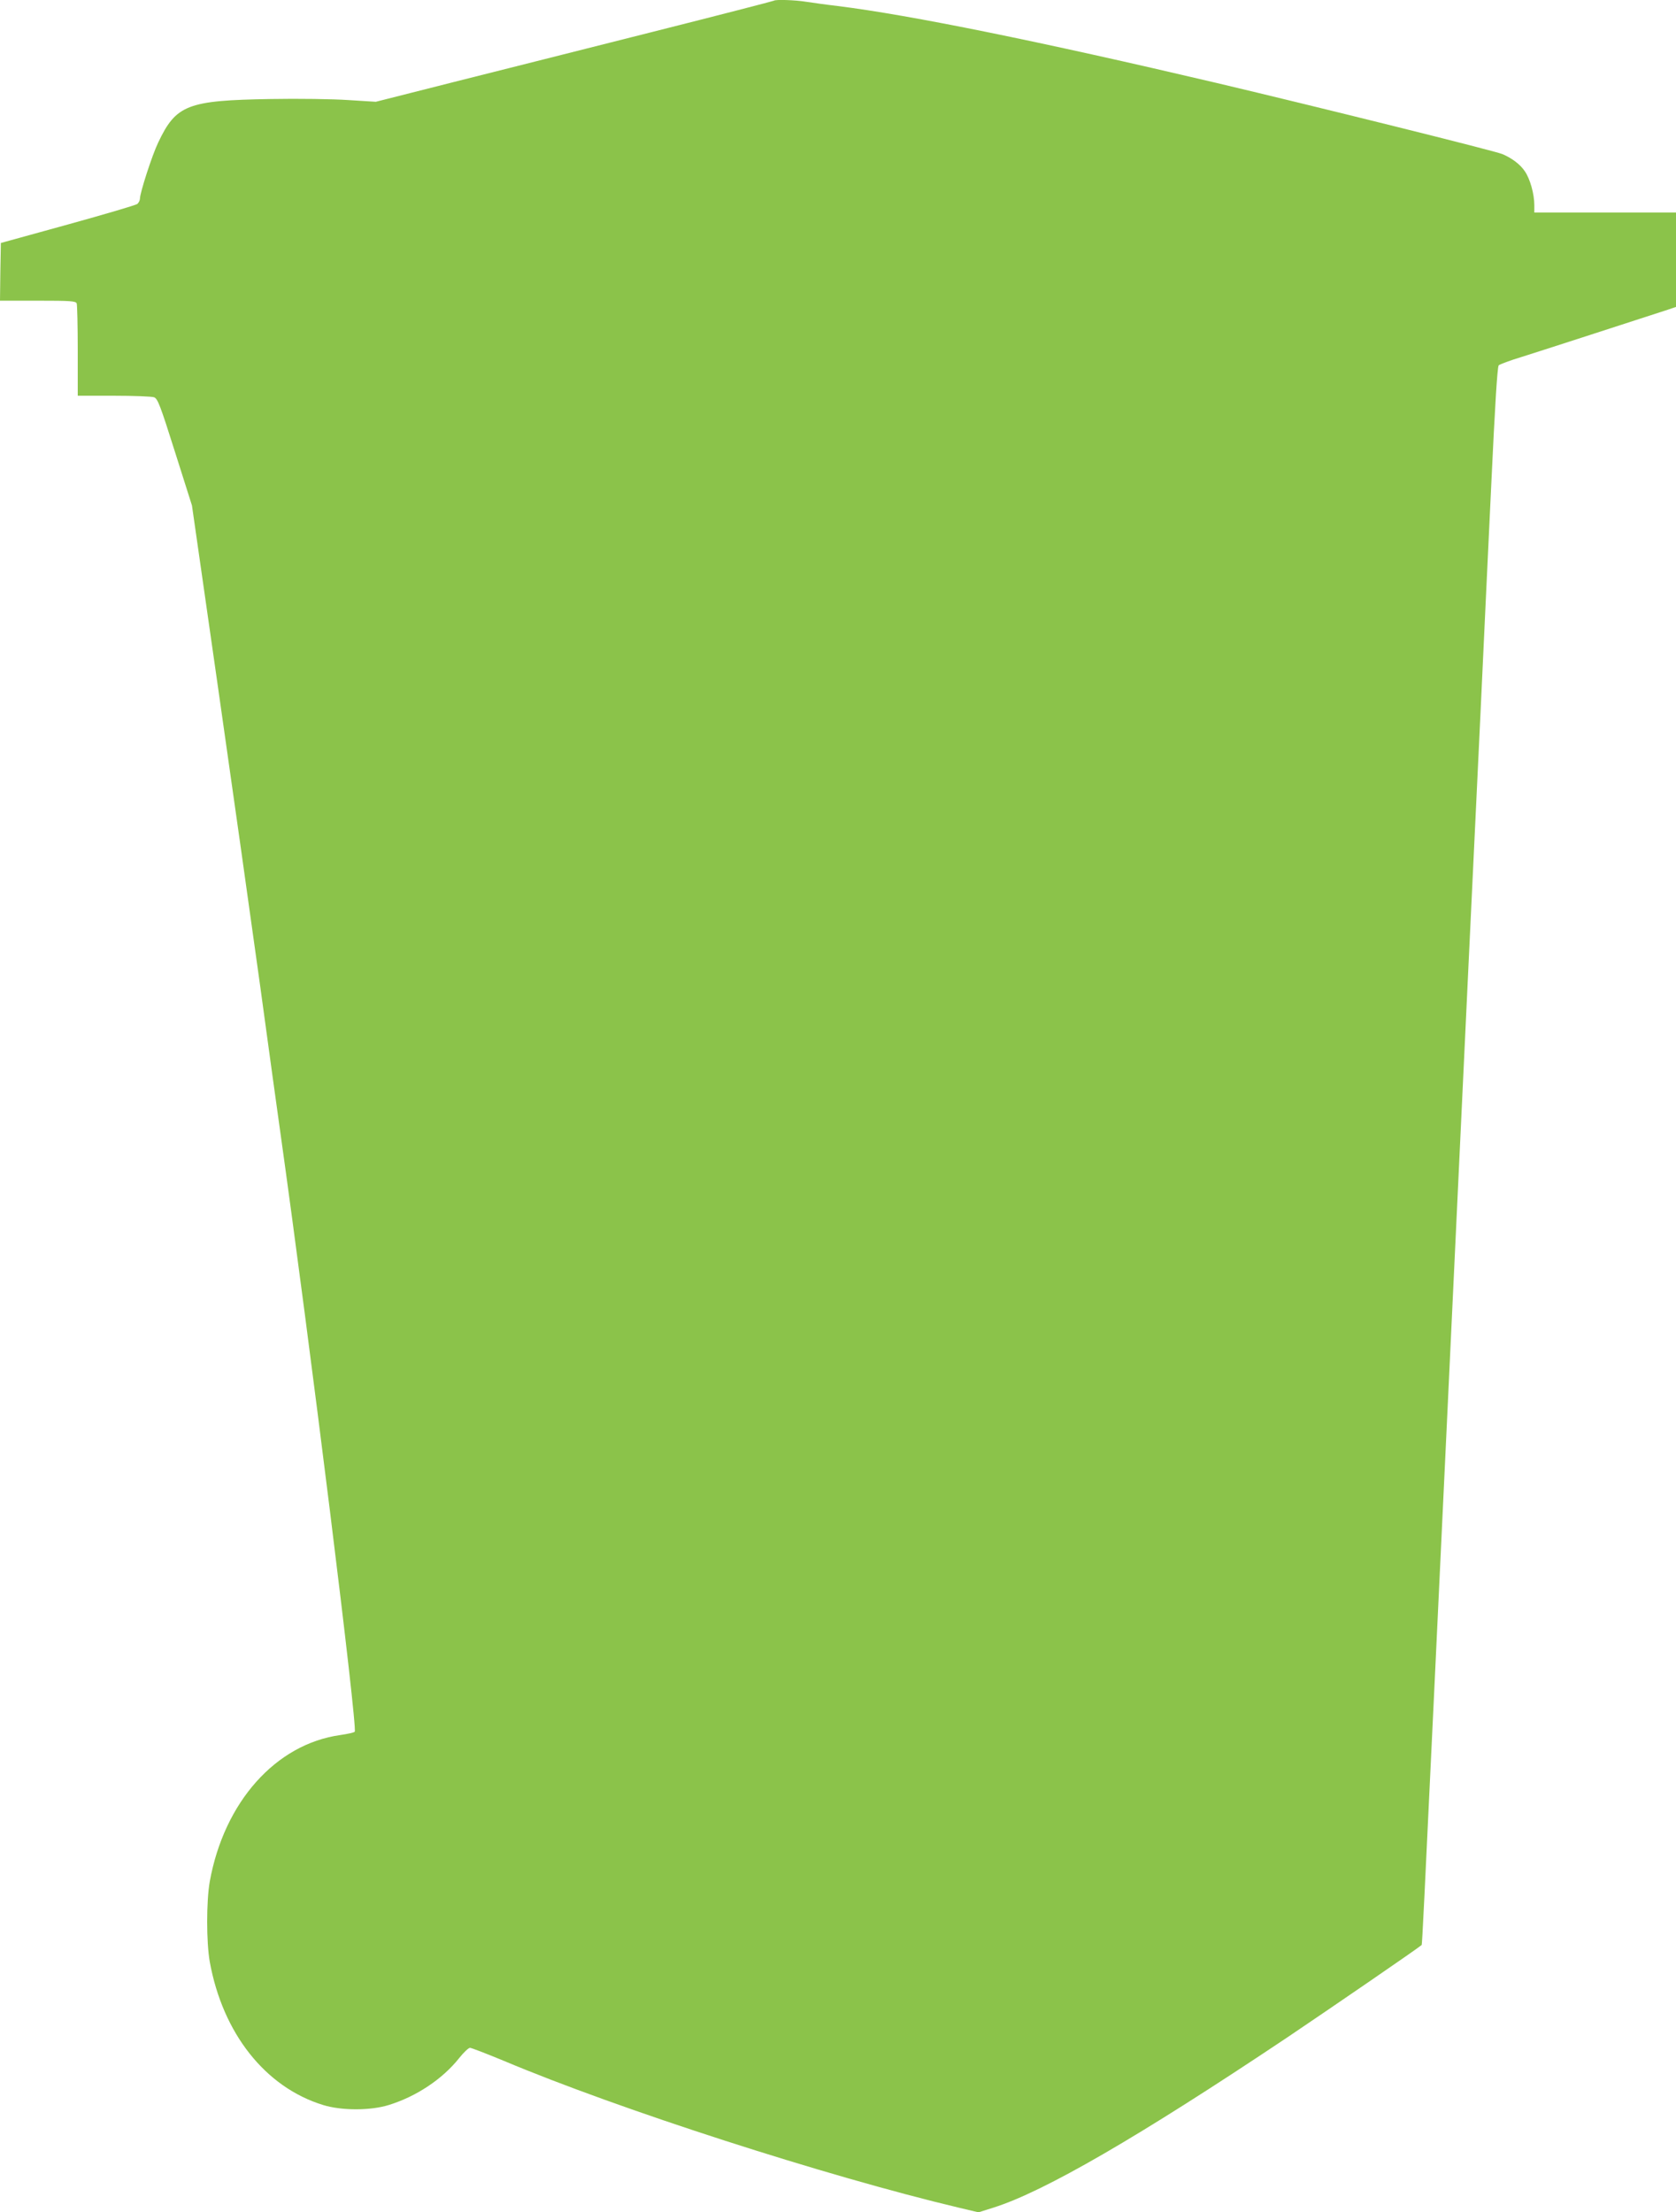
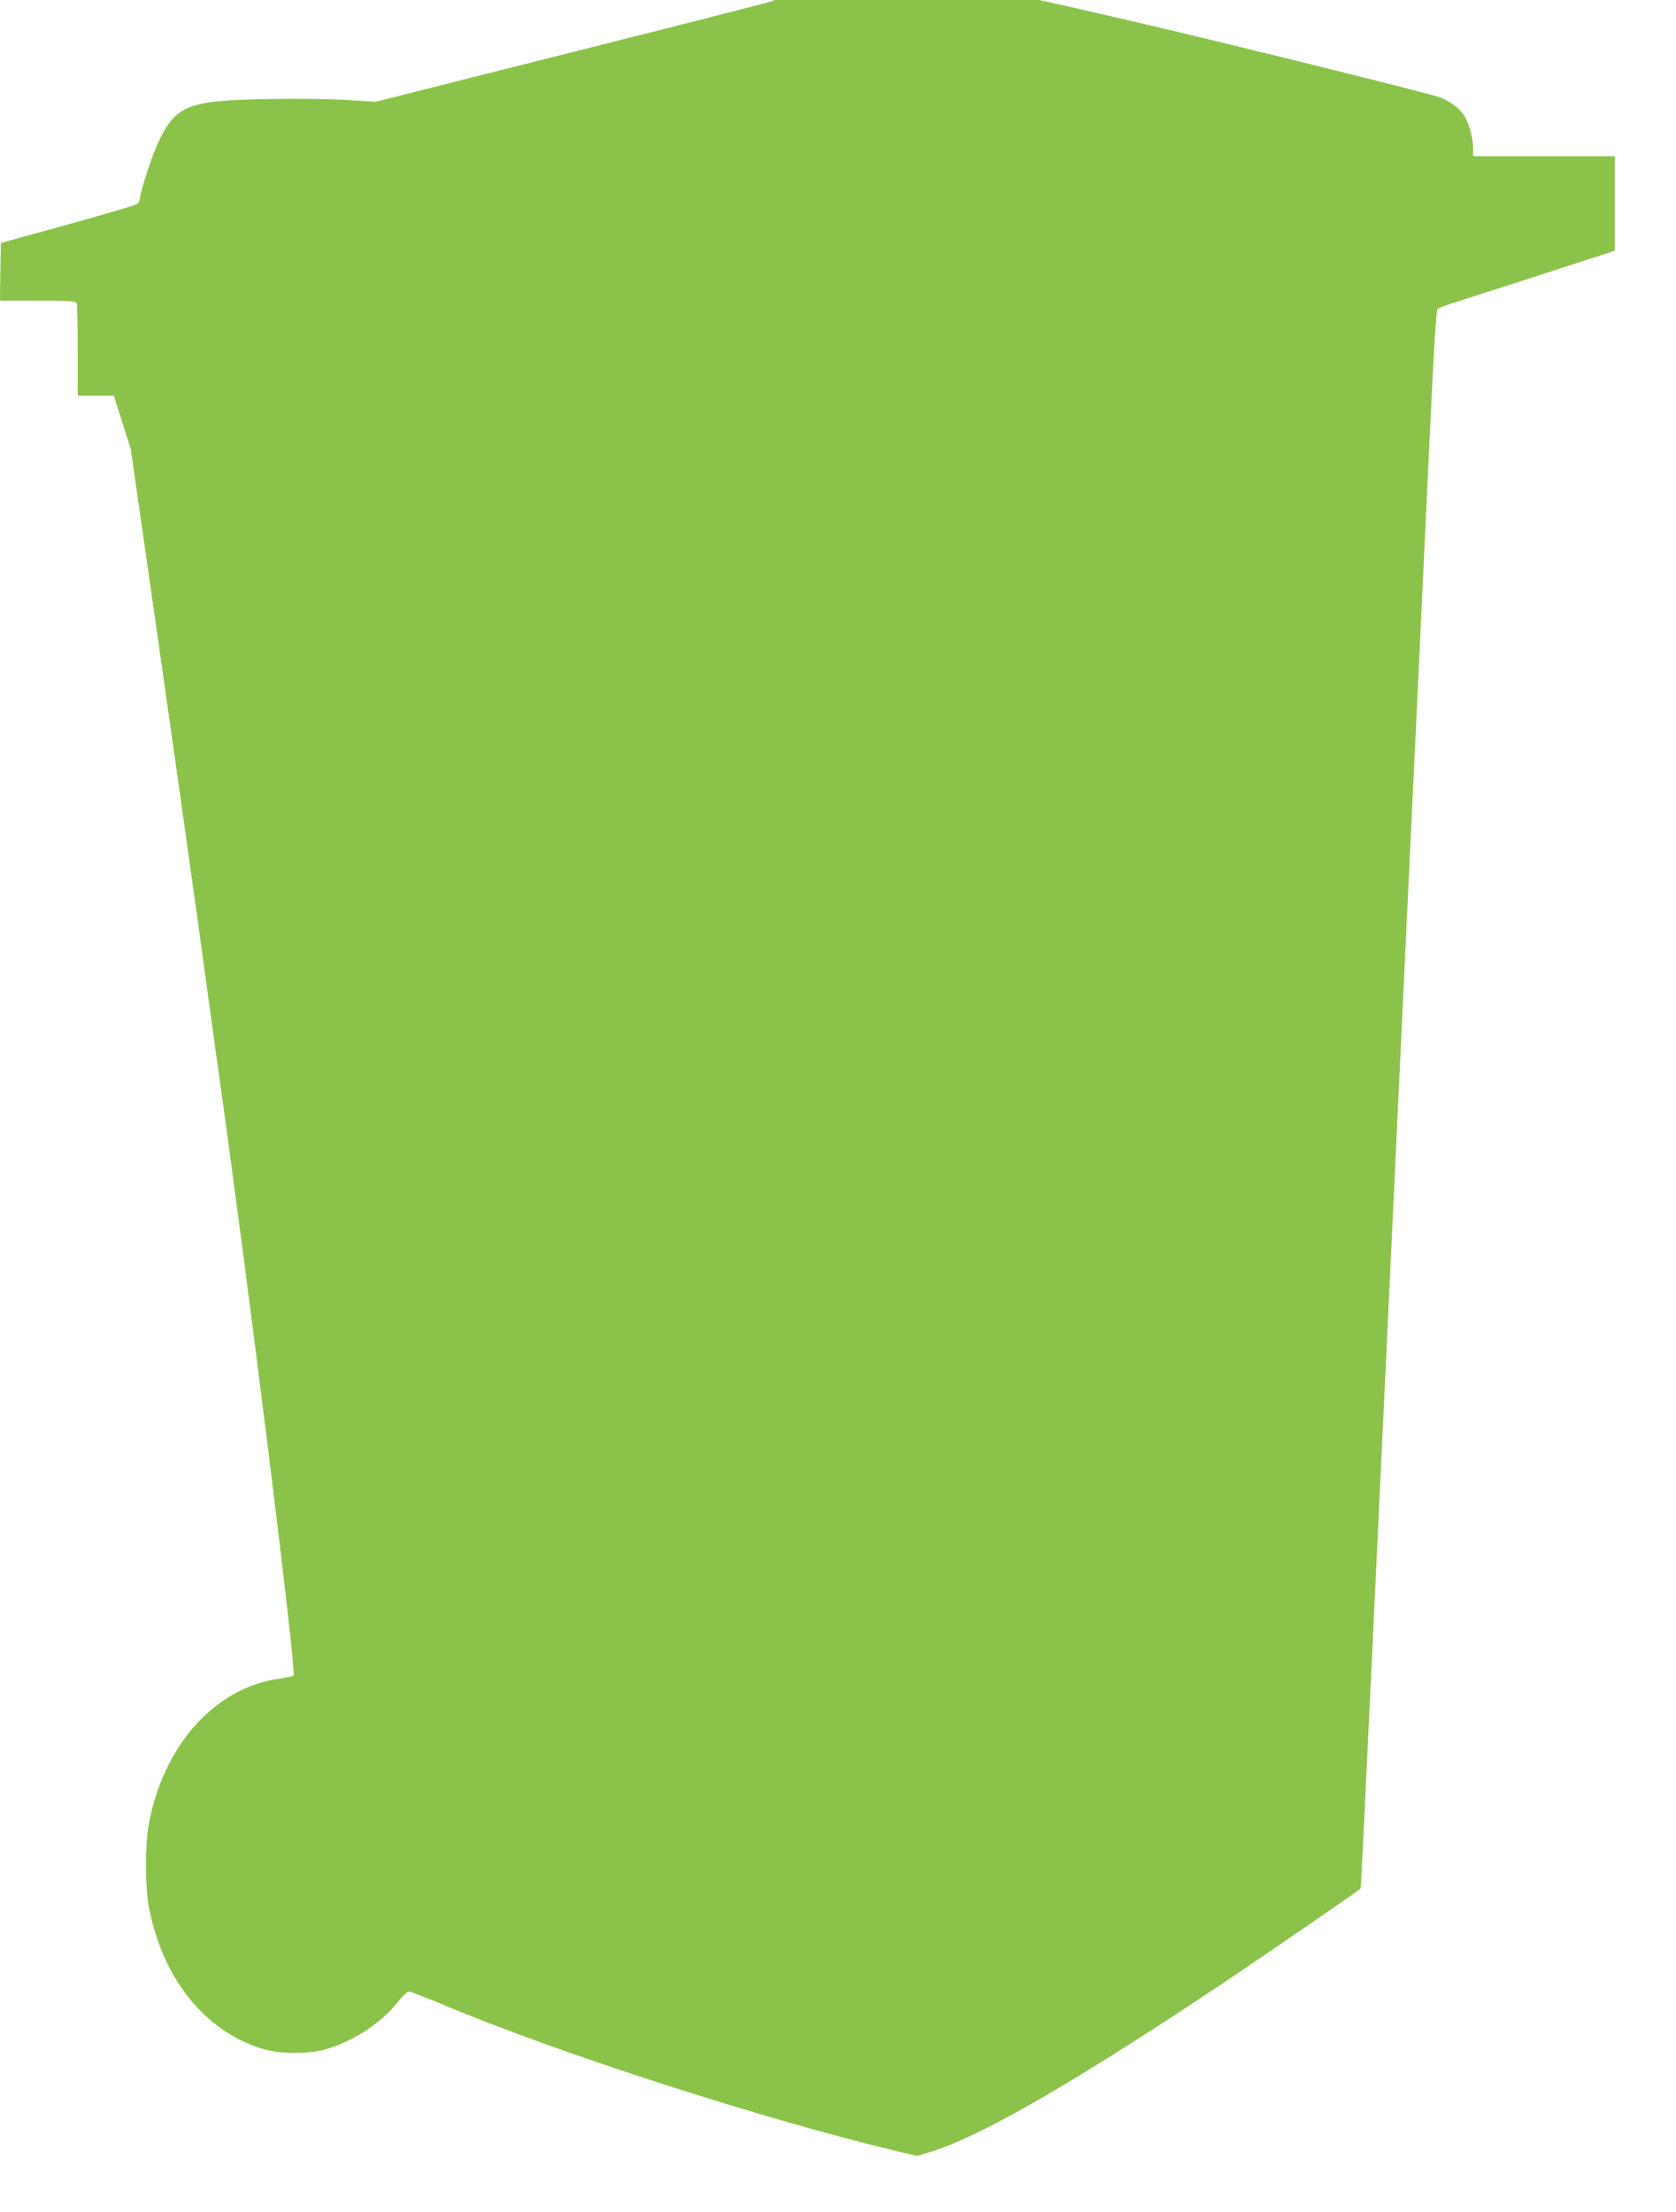
<svg xmlns="http://www.w3.org/2000/svg" version="1.0" width="970pt" height="1280pt" viewBox="0 0 970 1280" preserveAspectRatio="xMidYMid meet">
  <g transform="translate(0,1280) scale(0.1,-0.1)" fill="#8bc34a" stroke="none">
-     <path d="M4479 12796 c-2 -2 -319 -84 -704 -181 -385 -97 -902 -228 -1150 -290 l-450 -114 -160 10 c-88 6 -290 9 -450 6 -480 -8 -546 -33 -650 -253 -35 -73 -105 -290 -105 -323 0 -10 -7 -24 -15 -31 -8 -7 -189 -60 -402 -119 l-388 -107 -3 -167 -2 -167 219 0 c190 0 220 -2 225 -16 3 -9 6 -132 6 -275 l0 -259 209 0 c115 0 220 -4 233 -9 21 -8 36 -48 121 -317 l98 -309 149 -1040 c82 -572 192 -1353 245 -1735 52 -382 104 -758 115 -835 177 -1260 451 -3468 433 -3486 -5 -5 -42 -13 -83 -19 -374 -52 -673 -388 -756 -848 -20 -114 -20 -350 0 -464 75 -414 321 -726 656 -829 107 -33 274 -33 380 0 159 49 311 150 407 271 26 33 55 60 63 60 8 0 96 -34 195 -75 670 -282 1868 -668 2634 -850 l114 -27 86 27 c295 93 841 410 1701 985 251 169 760 518 778 535 3 3 15 253 72 1455 22 470 54 1136 70 1480 42 886 84 1772 130 2755 22 468 54 1129 70 1470 16 341 43 924 61 1295 21 449 35 679 43 686 6 6 65 28 131 48 96 30 602 194 848 274 l47 16 0 273 0 273 -410 0 -410 0 0 43 c0 65 -25 153 -55 196 -26 39 -73 75 -129 99 -40 18 -1080 276 -1655 412 -1025 241 -1774 393 -2191 445 -69 8 -153 20 -186 25 -61 10 -177 14 -185 6z" />
+     <path d="M4479 12796 c-2 -2 -319 -84 -704 -181 -385 -97 -902 -228 -1150 -290 l-450 -114 -160 10 c-88 6 -290 9 -450 6 -480 -8 -546 -33 -650 -253 -35 -73 -105 -290 -105 -323 0 -10 -7 -24 -15 -31 -8 -7 -189 -60 -402 -119 l-388 -107 -3 -167 -2 -167 219 0 c190 0 220 -2 225 -16 3 -9 6 -132 6 -275 l0 -259 209 0 l98 -309 149 -1040 c82 -572 192 -1353 245 -1735 52 -382 104 -758 115 -835 177 -1260 451 -3468 433 -3486 -5 -5 -42 -13 -83 -19 -374 -52 -673 -388 -756 -848 -20 -114 -20 -350 0 -464 75 -414 321 -726 656 -829 107 -33 274 -33 380 0 159 49 311 150 407 271 26 33 55 60 63 60 8 0 96 -34 195 -75 670 -282 1868 -668 2634 -850 l114 -27 86 27 c295 93 841 410 1701 985 251 169 760 518 778 535 3 3 15 253 72 1455 22 470 54 1136 70 1480 42 886 84 1772 130 2755 22 468 54 1129 70 1470 16 341 43 924 61 1295 21 449 35 679 43 686 6 6 65 28 131 48 96 30 602 194 848 274 l47 16 0 273 0 273 -410 0 -410 0 0 43 c0 65 -25 153 -55 196 -26 39 -73 75 -129 99 -40 18 -1080 276 -1655 412 -1025 241 -1774 393 -2191 445 -69 8 -153 20 -186 25 -61 10 -177 14 -185 6z" />
  </g>
</svg>